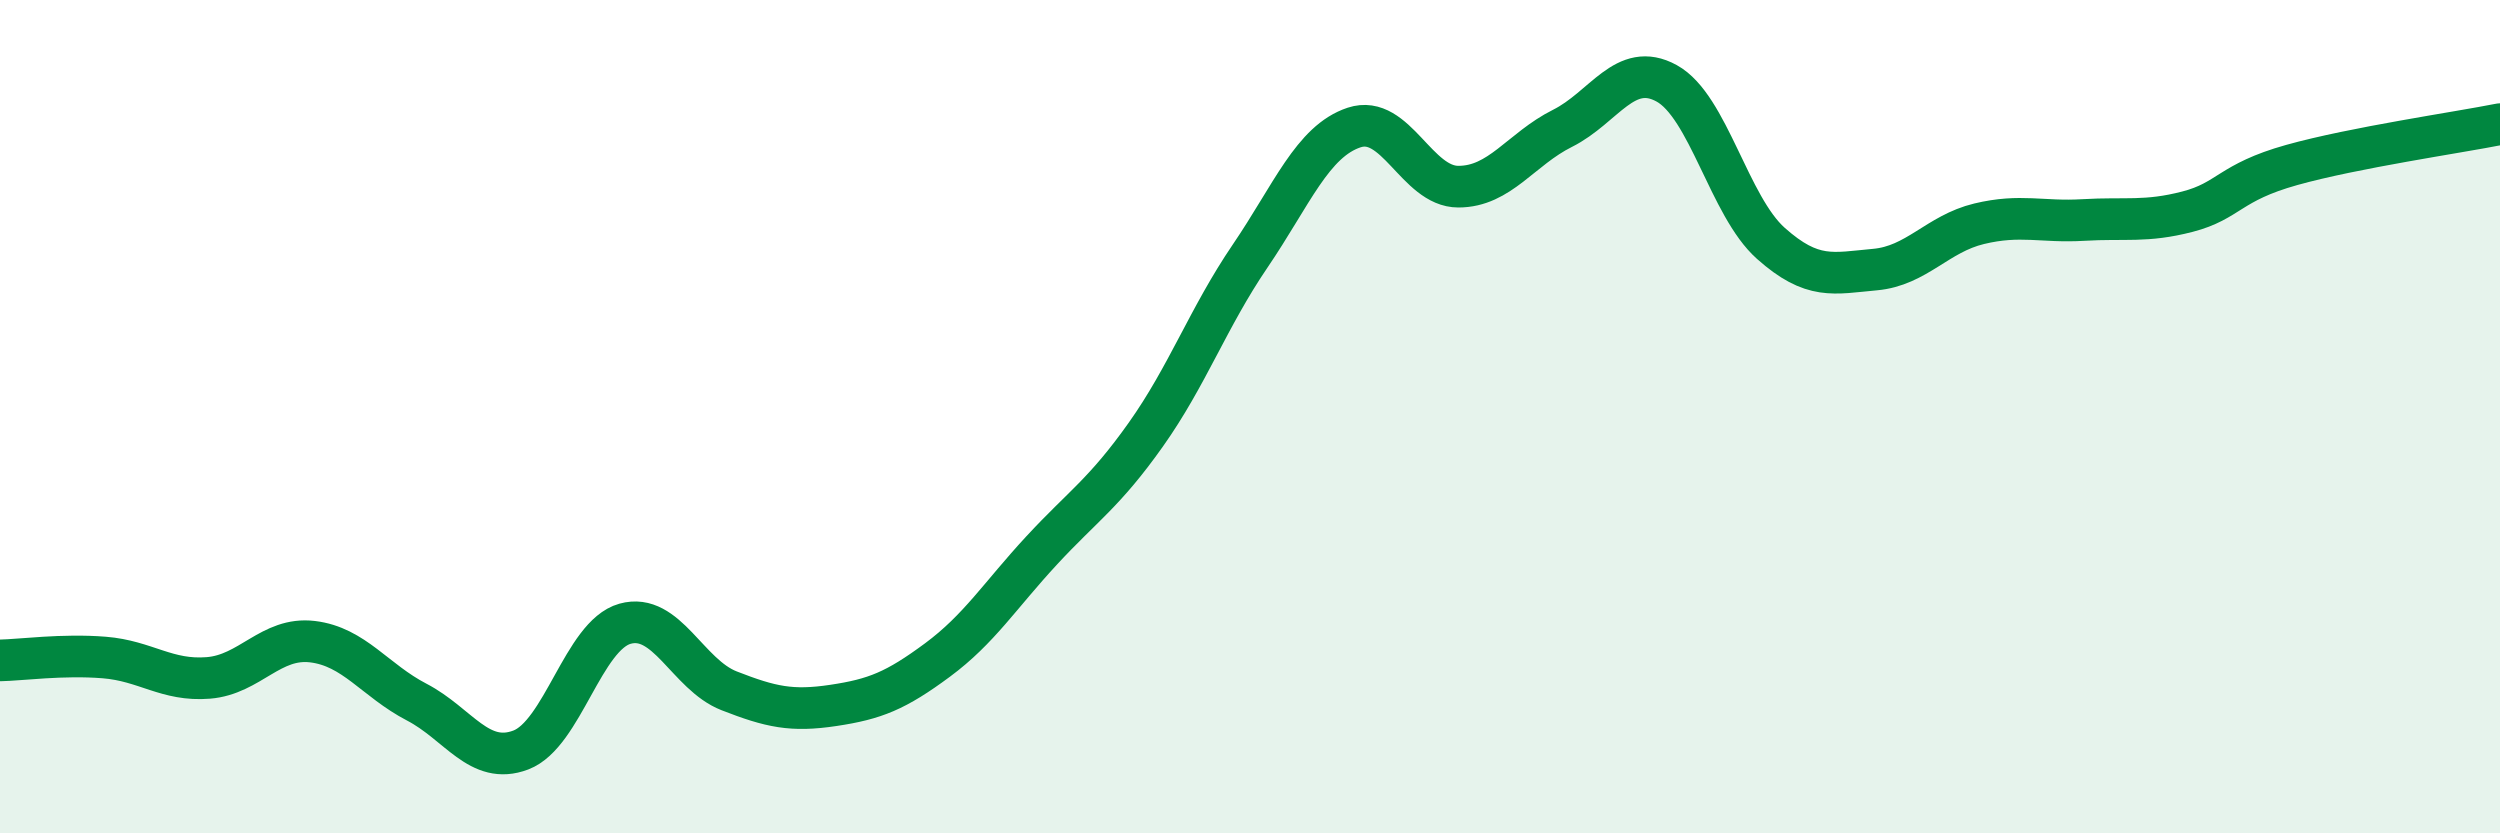
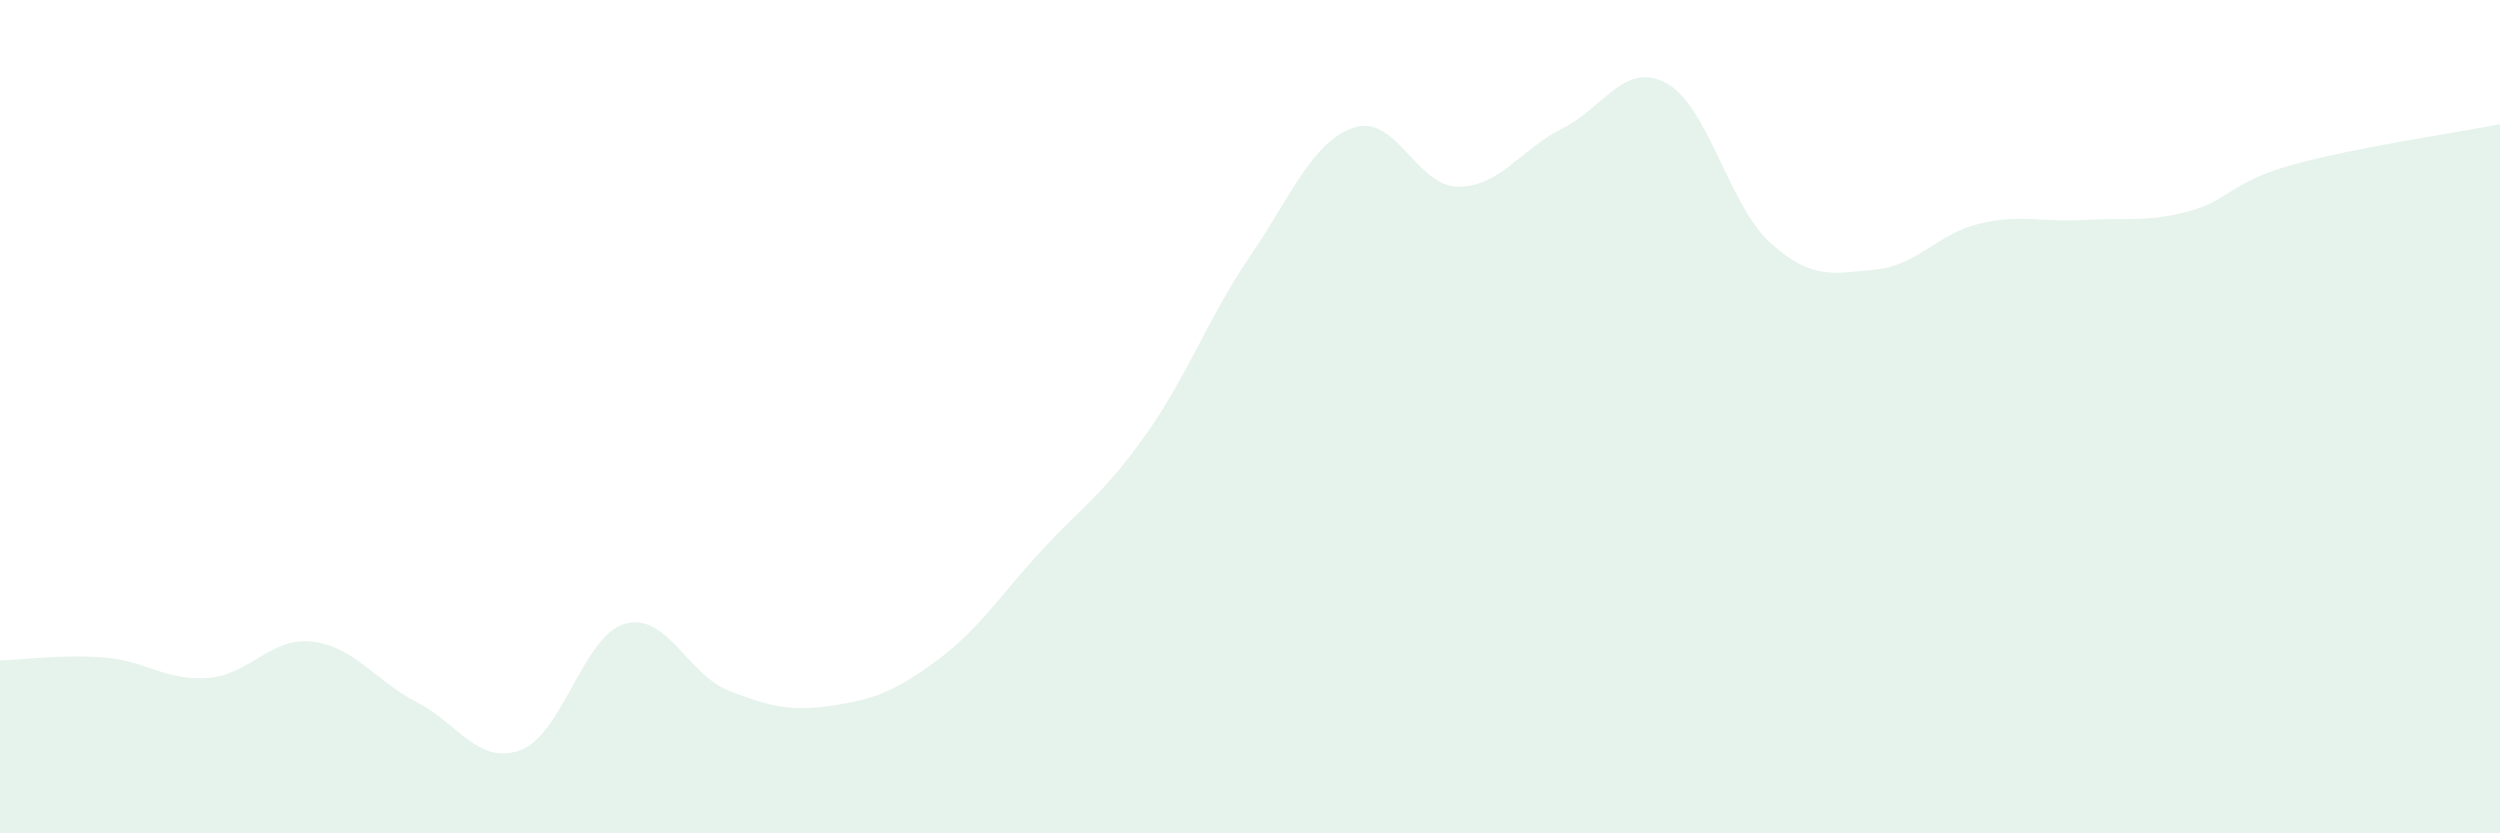
<svg xmlns="http://www.w3.org/2000/svg" width="60" height="20" viewBox="0 0 60 20">
  <path d="M 0,15.85 C 0.5,15.84 1.5,15.7 2.5,15.78 C 3.5,15.86 4,16.35 5,16.27 C 6,16.19 6.5,15.28 7.5,15.4 C 8.5,15.52 9,16.33 10,16.85 C 11,17.37 11.5,18.38 12.5,18 C 13.5,17.62 14,15.25 15,14.97 C 16,14.69 16.5,16.19 17.5,16.58 C 18.5,16.97 19,17.08 20,16.93 C 21,16.78 21.5,16.58 22.5,15.84 C 23.5,15.1 24,14.29 25,13.21 C 26,12.13 26.5,11.84 27.5,10.43 C 28.5,9.02 29,7.62 30,6.15 C 31,4.68 31.5,3.39 32.5,3.06 C 33.5,2.73 34,4.48 35,4.48 C 36,4.48 36.5,3.58 37.5,3.08 C 38.5,2.58 39,1.45 40,2 C 41,2.55 41.5,4.95 42.5,5.84 C 43.5,6.73 44,6.56 45,6.47 C 46,6.38 46.5,5.61 47.5,5.37 C 48.5,5.13 49,5.34 50,5.28 C 51,5.22 51.5,5.34 52.5,5.08 C 53.5,4.82 53.5,4.38 55,3.96 C 56.5,3.54 59,3.18 60,2.98L60 20L0 20Z" fill="#008740" opacity="0.1" stroke-linecap="round" stroke-linejoin="round" />
-   <path d="M 0,15.85 C 0.5,15.84 1.5,15.7 2.5,15.78 C 3.5,15.86 4,16.35 5,16.27 C 6,16.19 6.5,15.28 7.5,15.4 C 8.5,15.52 9,16.33 10,16.85 C 11,17.37 11.5,18.38 12.5,18 C 13.5,17.62 14,15.25 15,14.97 C 16,14.69 16.5,16.19 17.5,16.58 C 18.5,16.97 19,17.08 20,16.93 C 21,16.78 21.5,16.58 22.5,15.84 C 23.5,15.1 24,14.29 25,13.21 C 26,12.13 26.5,11.84 27.5,10.43 C 28.5,9.02 29,7.62 30,6.15 C 31,4.68 31.5,3.39 32.5,3.06 C 33.5,2.73 34,4.48 35,4.48 C 36,4.48 36.5,3.58 37.5,3.08 C 38.5,2.58 39,1.45 40,2 C 41,2.55 41.5,4.95 42.5,5.84 C 43.5,6.73 44,6.56 45,6.47 C 46,6.38 46.5,5.61 47.5,5.37 C 48.5,5.13 49,5.34 50,5.28 C 51,5.22 51.5,5.34 52.5,5.08 C 53.5,4.82 53.5,4.38 55,3.96 C 56.5,3.54 59,3.18 60,2.98" stroke="#008740" stroke-width="1" fill="none" stroke-linecap="round" stroke-linejoin="round" />
</svg>